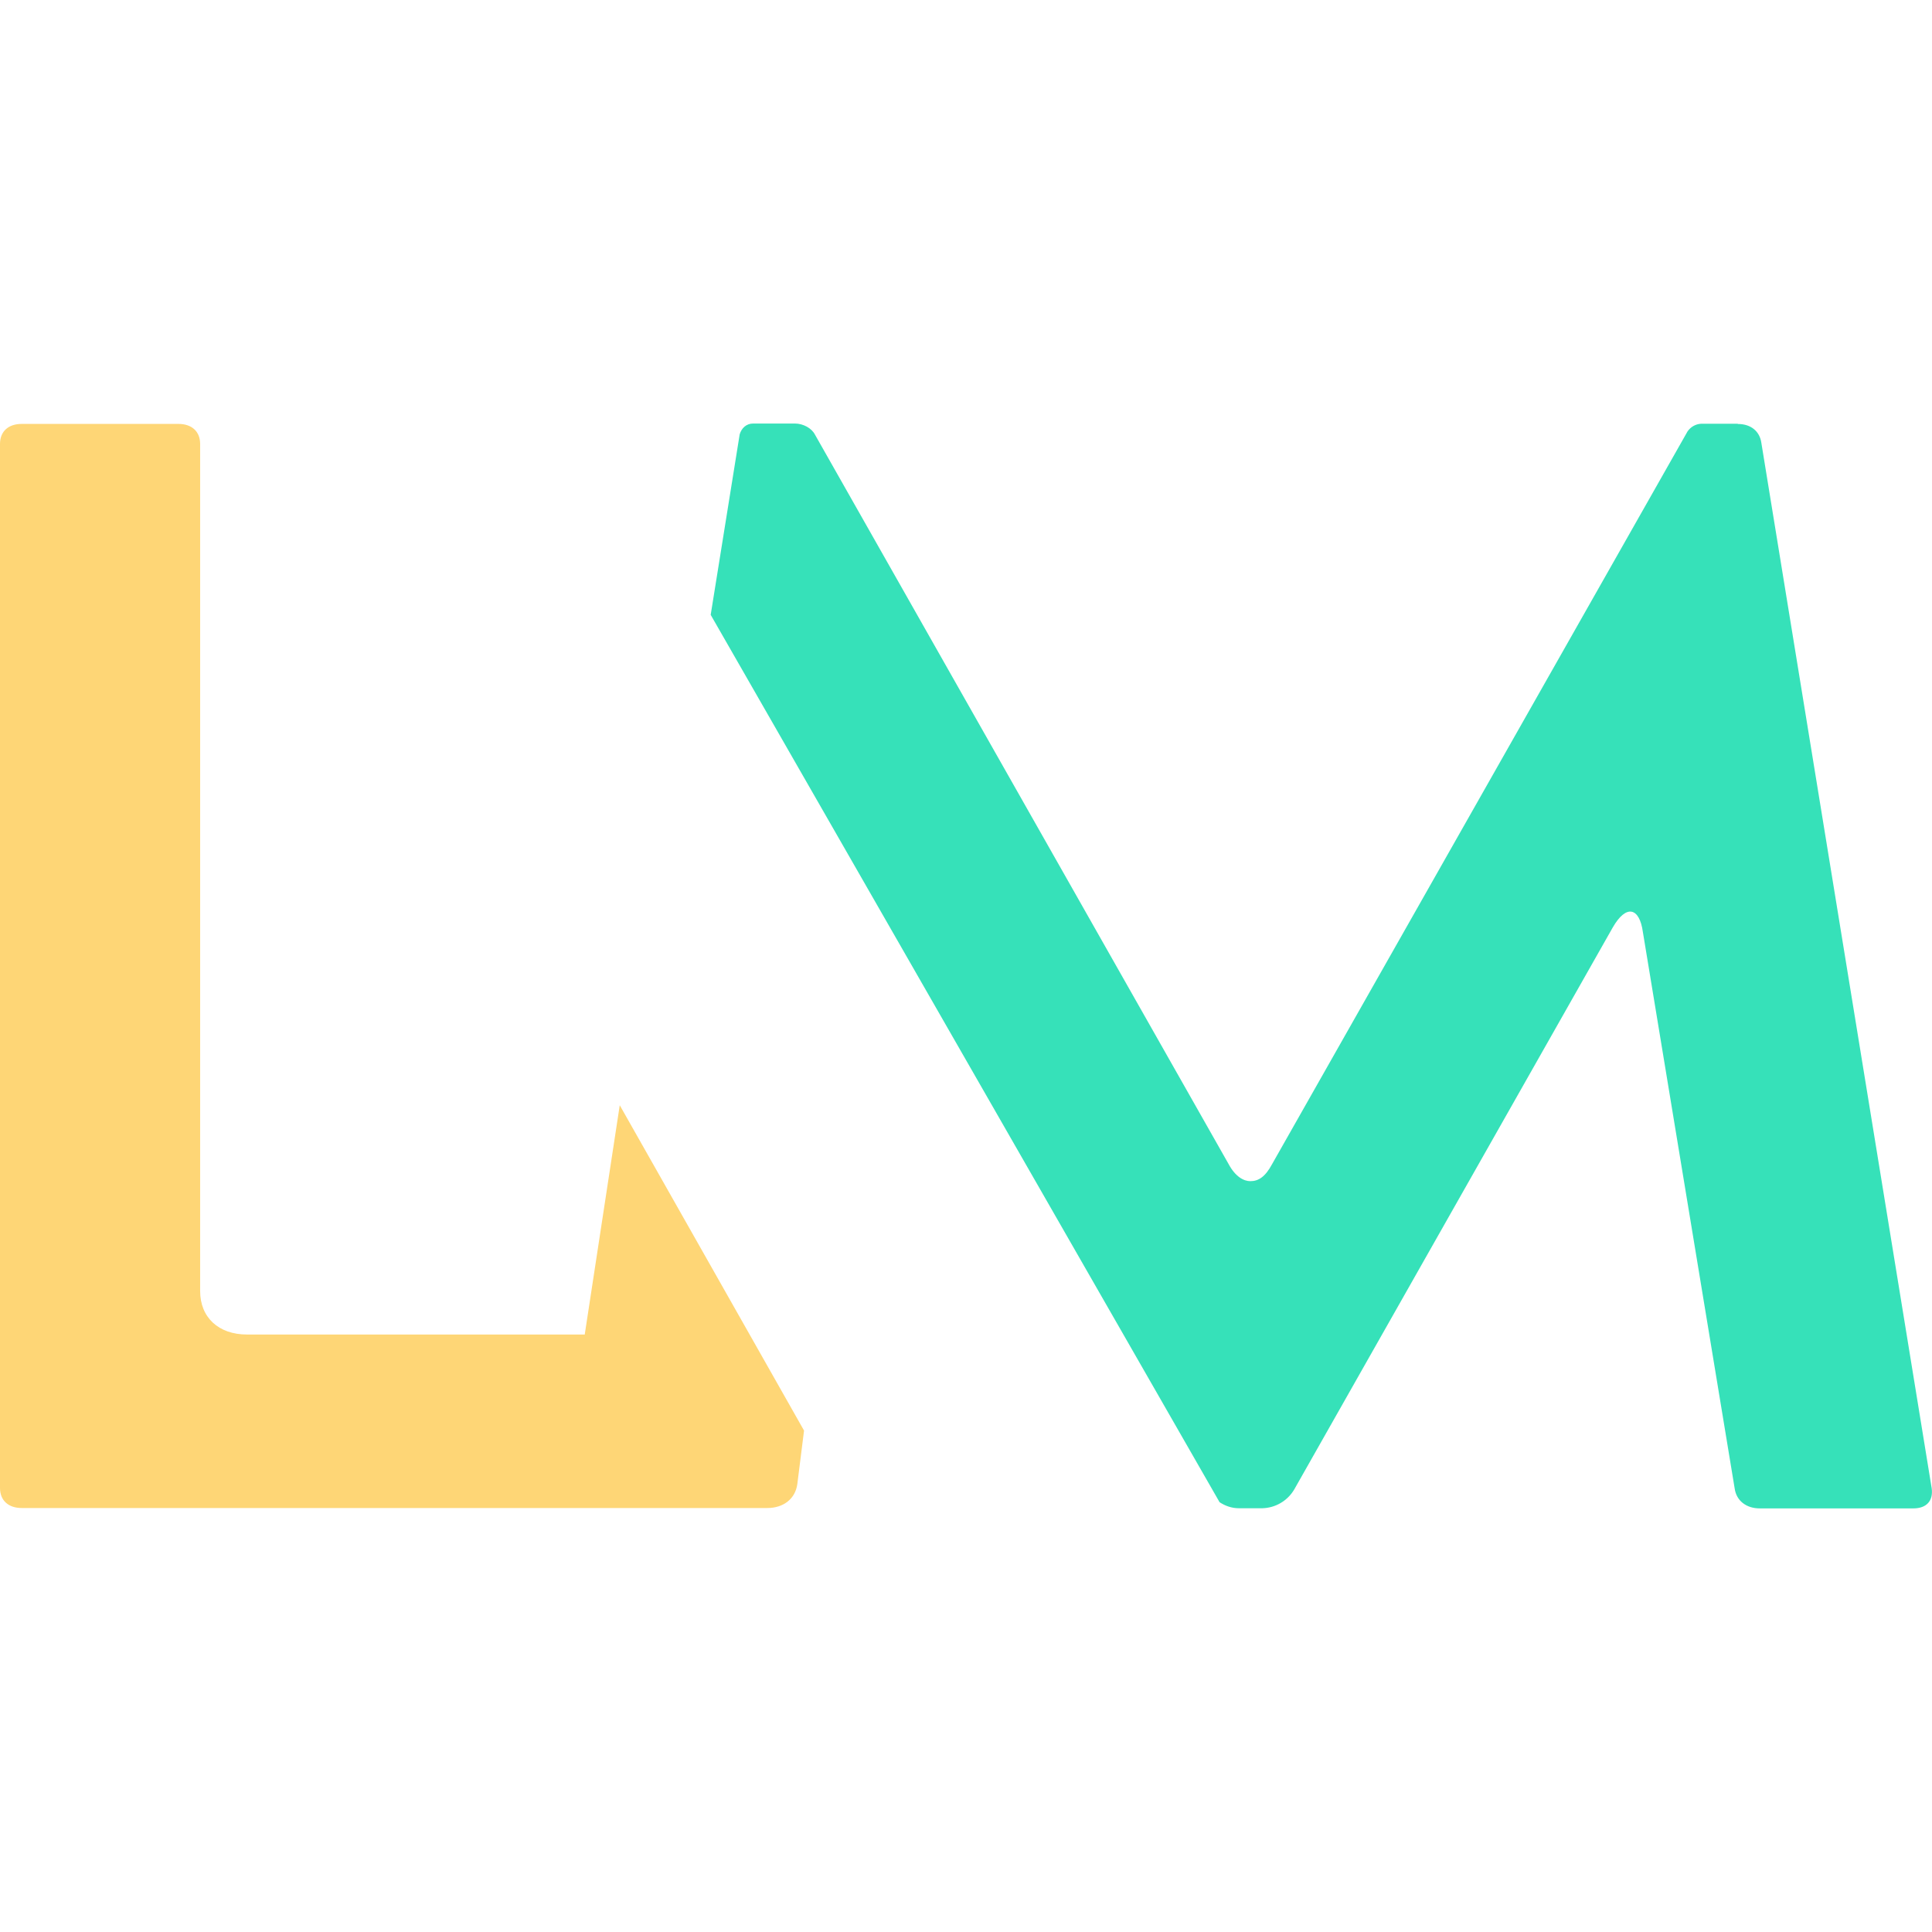
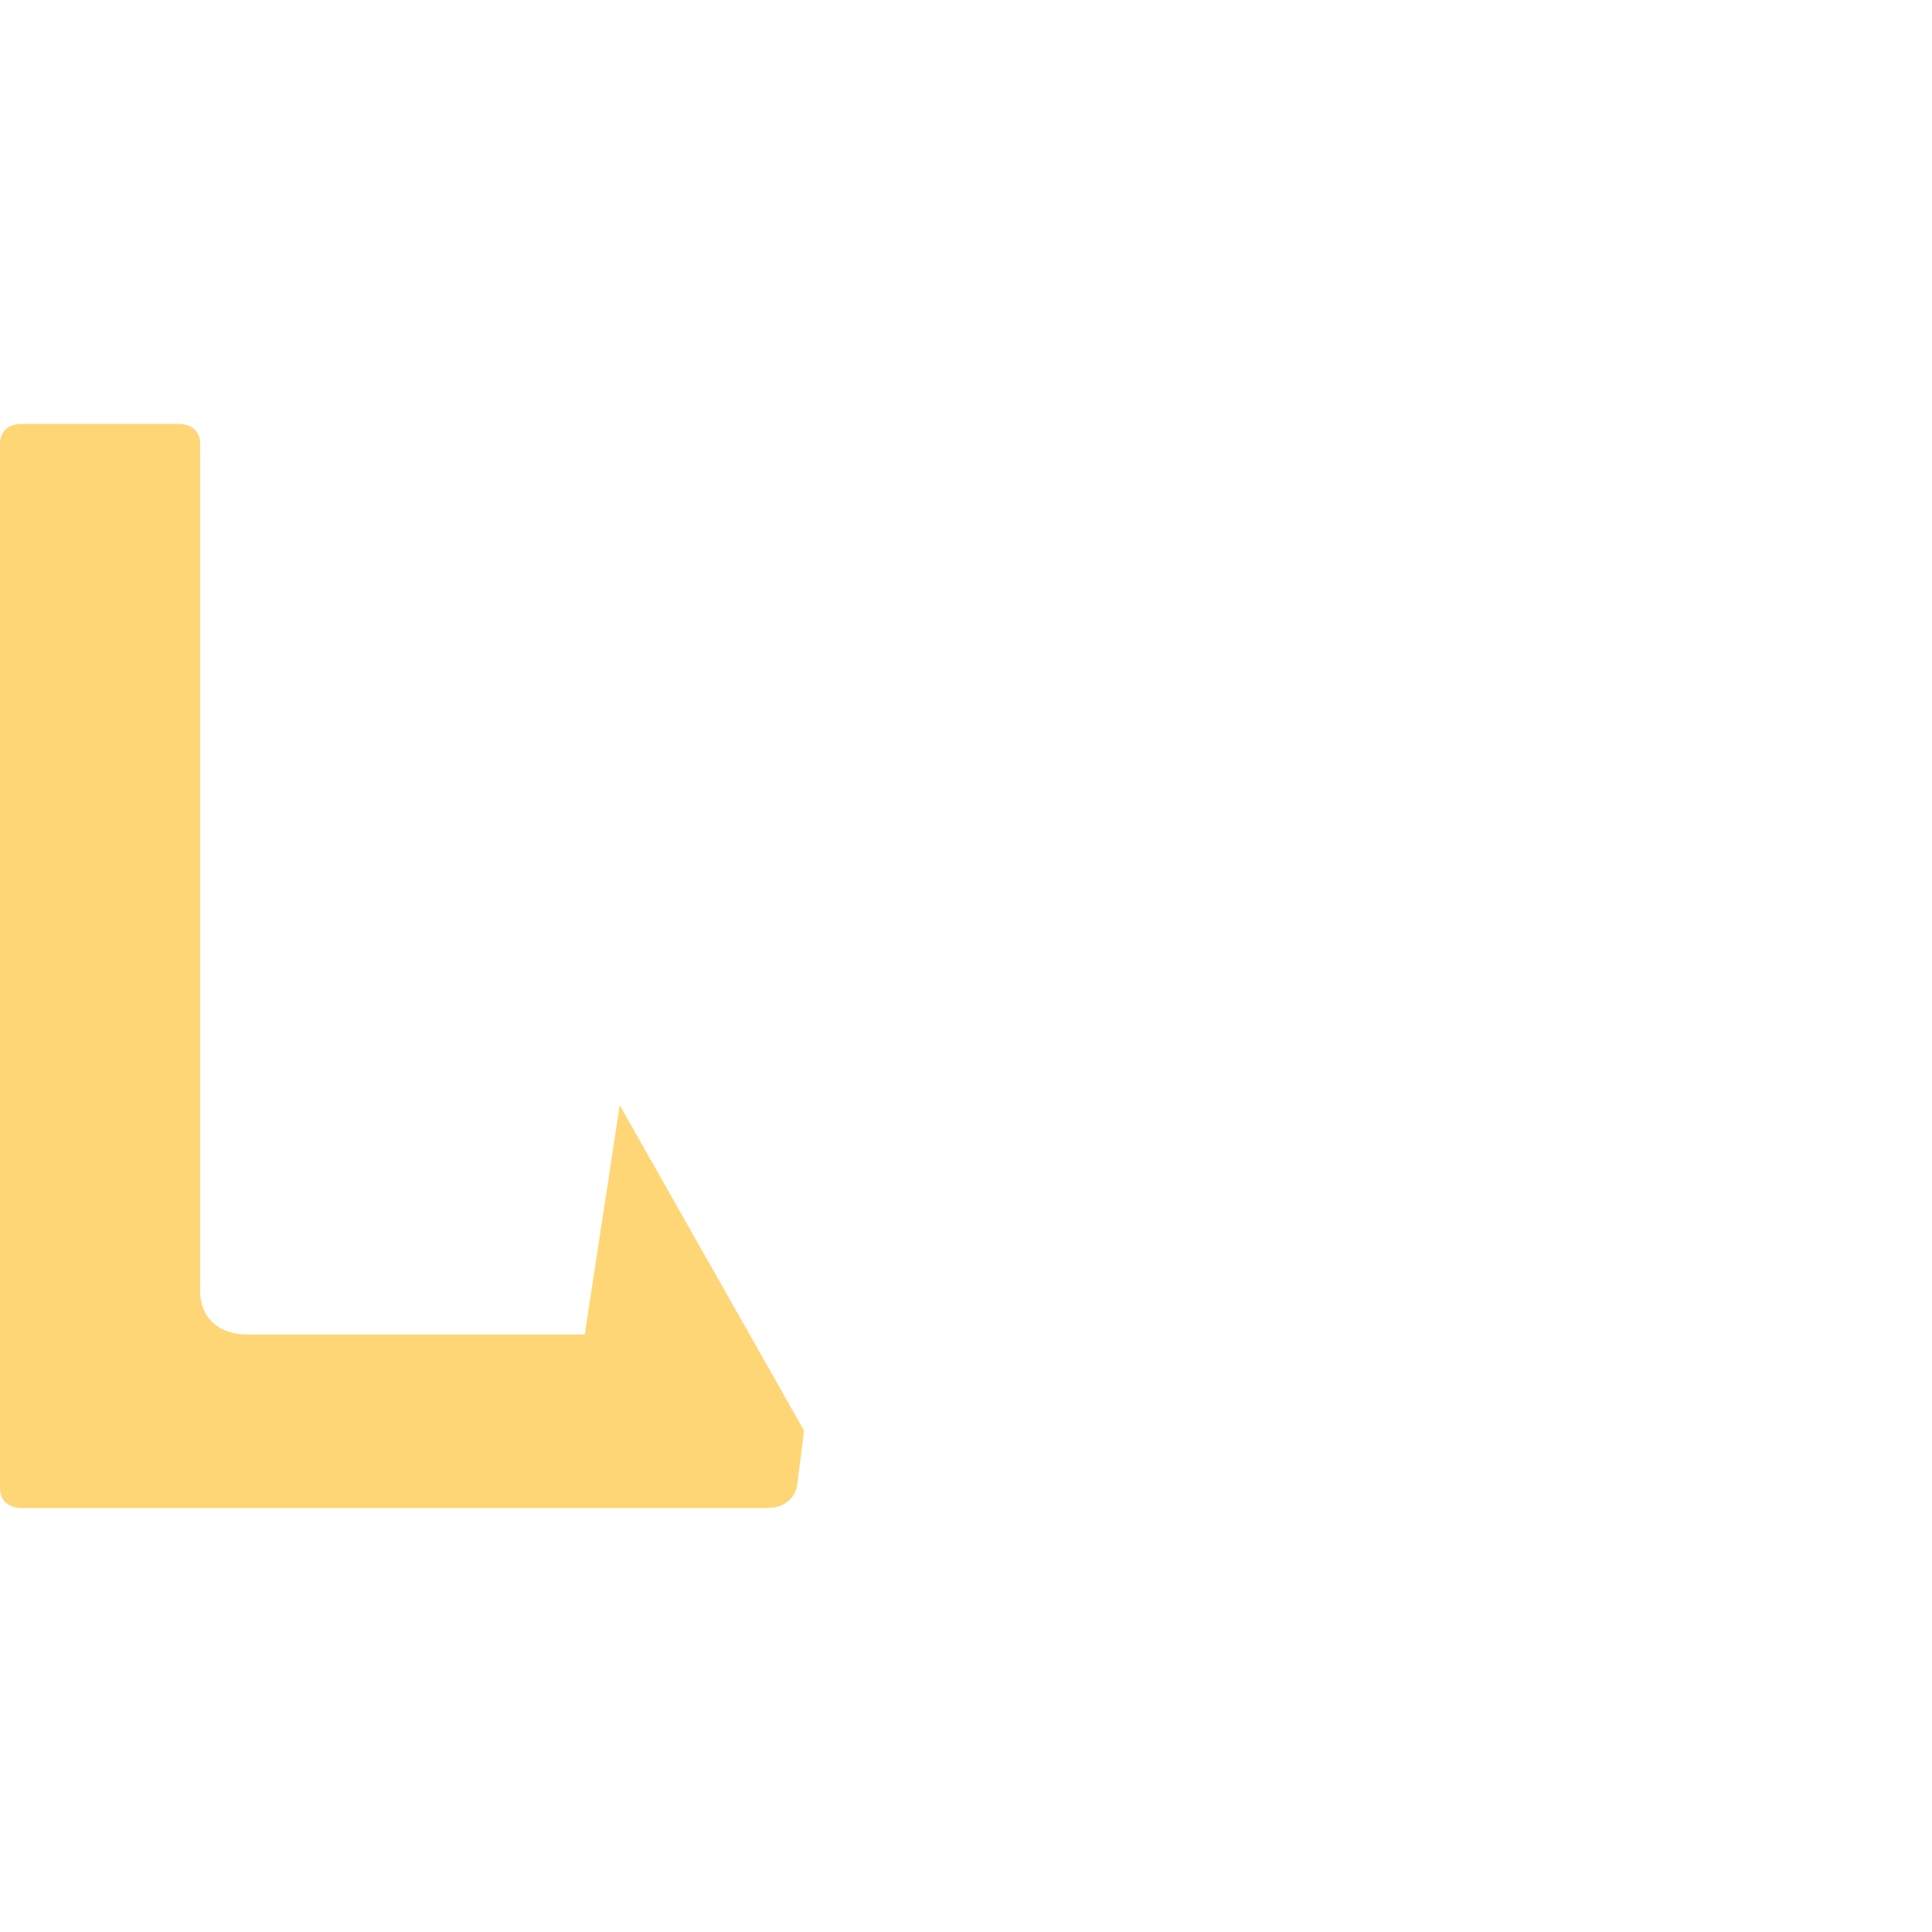
<svg xmlns="http://www.w3.org/2000/svg" id="Layer_1" viewBox="0 0 256 256">
  <defs>
    <style>.cls-1{fill:#36e1b9;}.cls-2{fill:#fed676;}</style>
  </defs>
  <path class="cls-2" d="M77.51,176.83h-44.79c-3.76,0-6.2-2.26-6.2-5.76V58.83c0-1.66-1.11-2.66-2.88-2.66H2.88c-1.78,0-2.88,1-2.88,2.66v138.33c0,1.66,1.11,2.66,2.88,2.66h98.81c2.12,0,3.7-1.22,3.96-3.18l.89-7.08-24.42-43.11-4.64,30.39.04-.03Z" />
-   <path class="cls-1" d="M230.26,56.15h-4.87c-.72.04-1.37.42-1.78,1.01l-55.05,97.09c-.89,1.66-1.78,2.26-2.88,2.26-.89,0-1.99-.6-2.88-2.26l-54.83-96.69c-.44-.83-1.54-1.44-2.65-1.44h-5.53c-.89,0-1.54.61-1.78,1.44l-3.84,23.91,67.43,117.58c.75.49,1.61.8,2.56.8h3.1c1.73-.04,3.32-.97,4.21-2.45l42.23-74.51c1.78-3.1,3.54-2.66,3.99.61l12.16,73.71c.22,1.65,1.55,2.66,3.32,2.66h20.36c1.78,0,2.65-1.04,2.43-2.66l-22.58-138.58c-.22-1.44-1.33-2.45-3.1-2.45l-.03-.04Z" />
</svg>